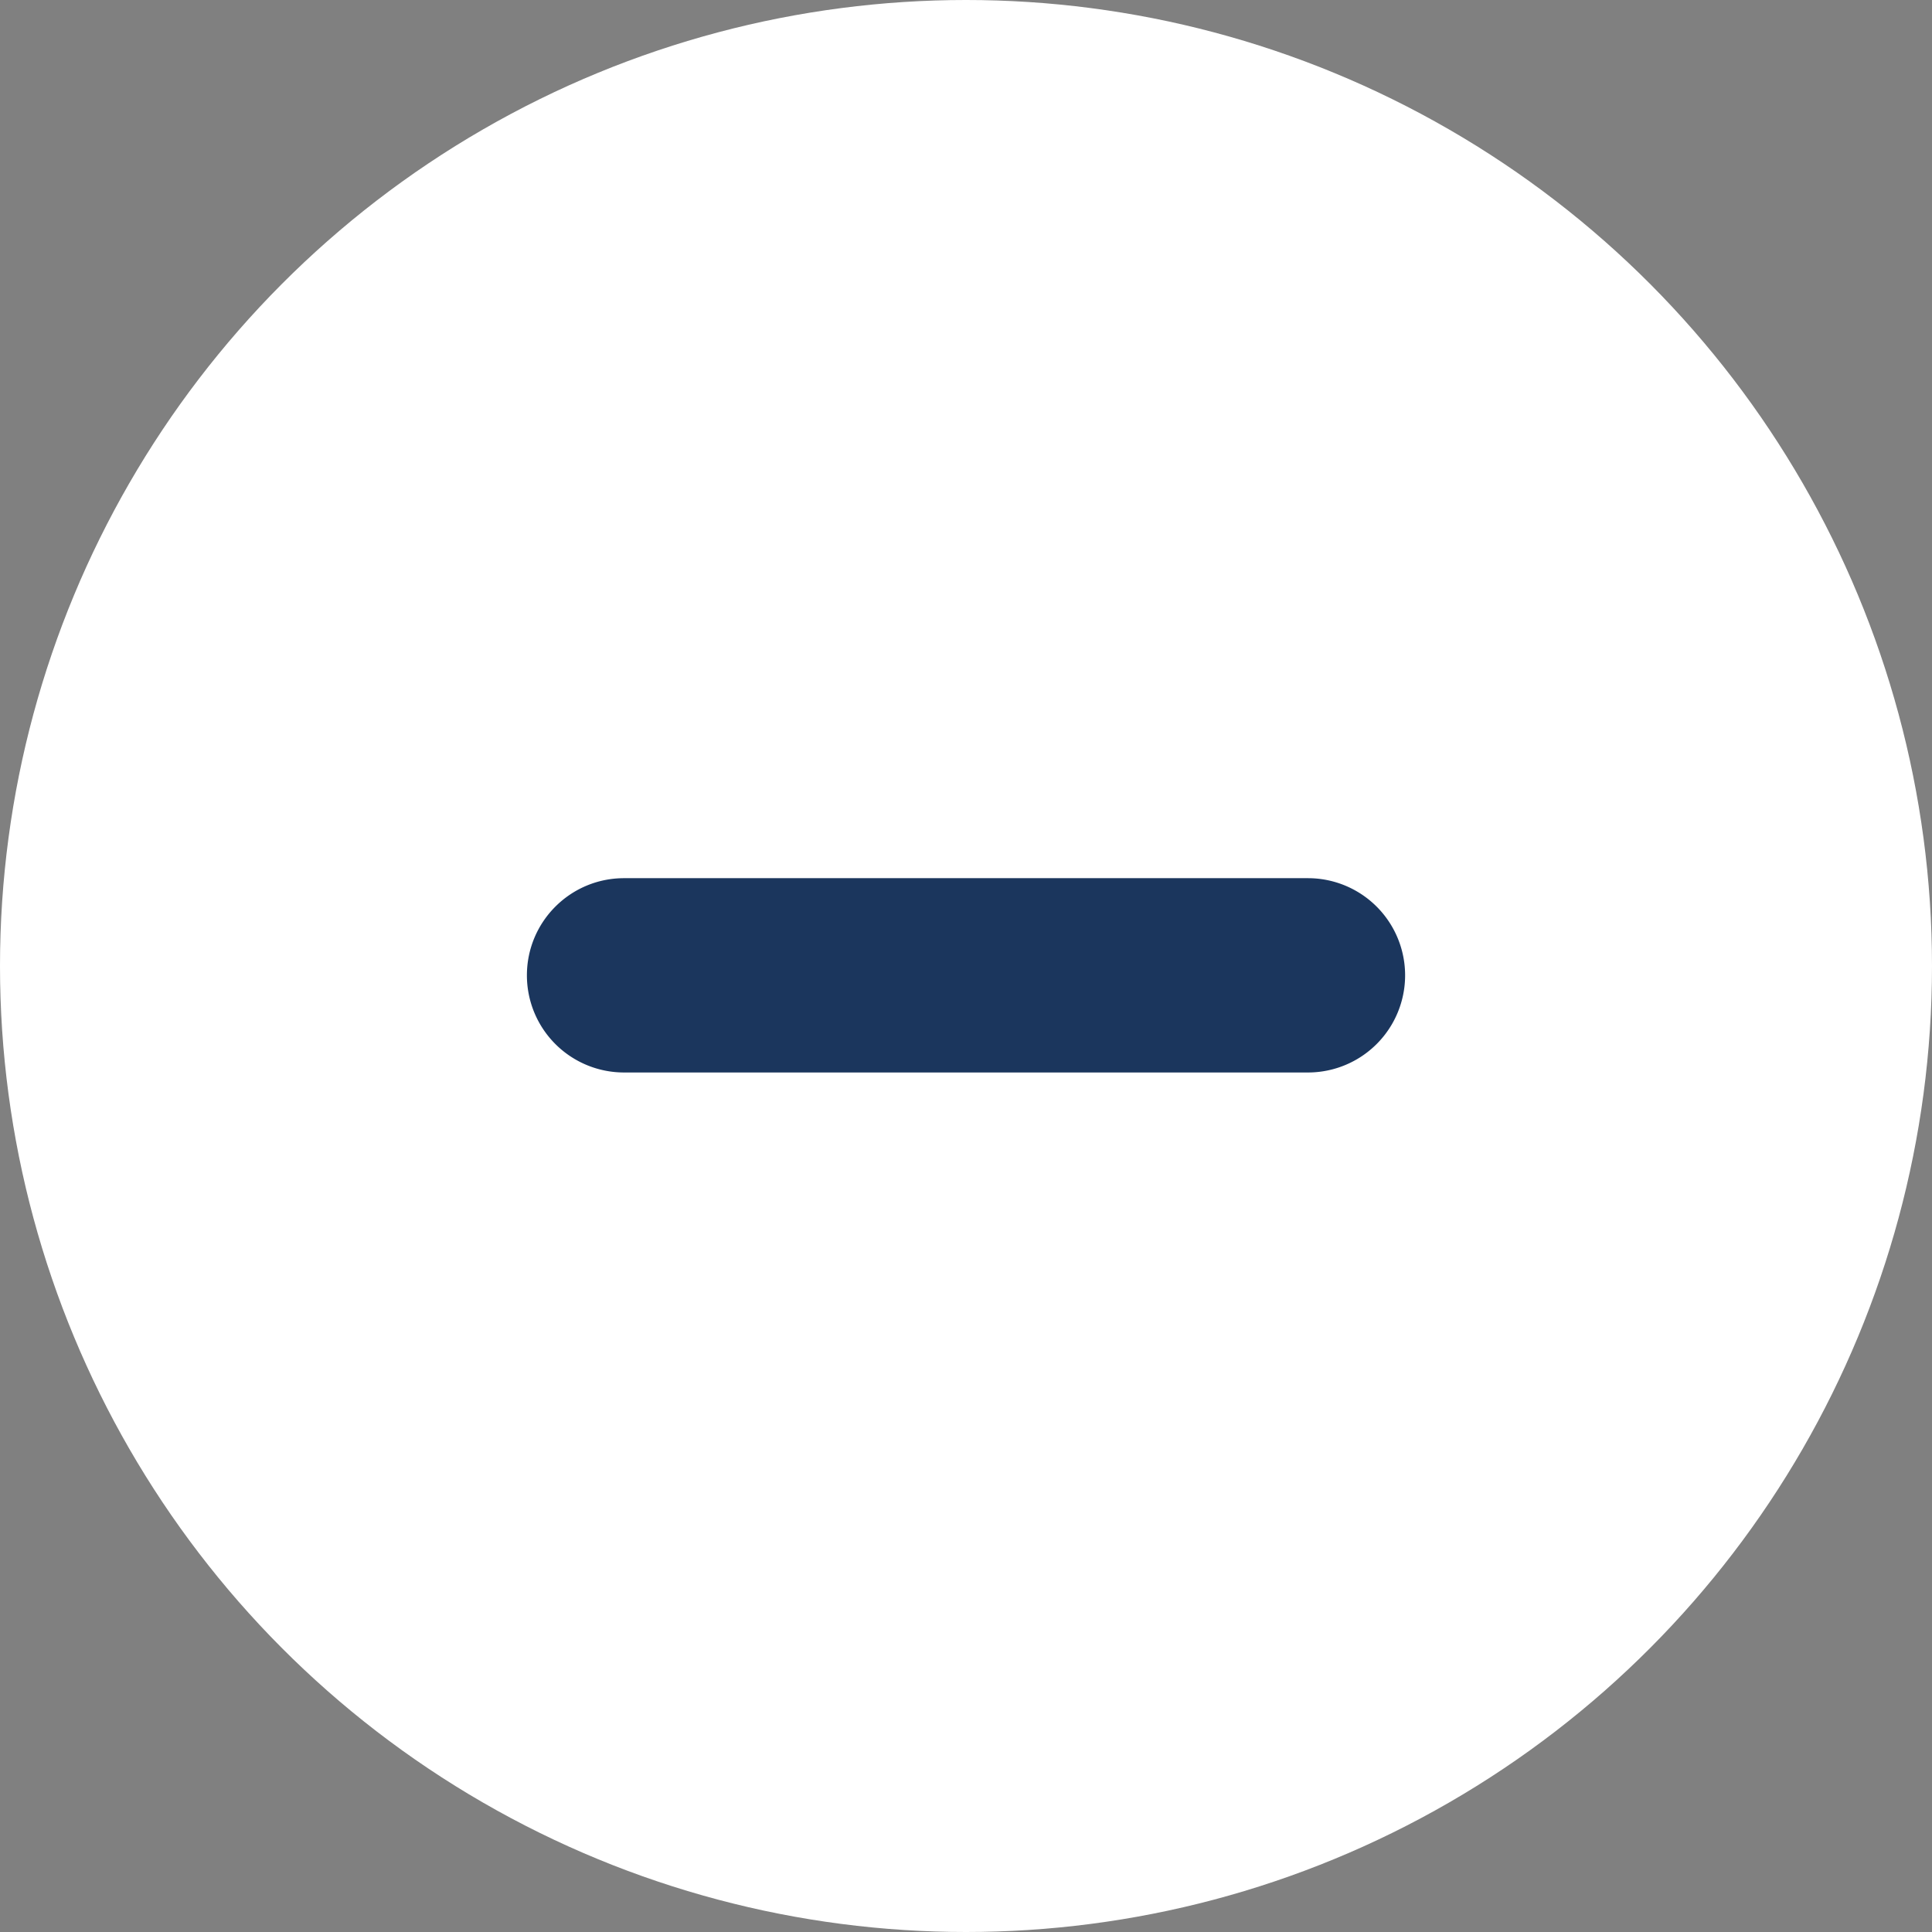
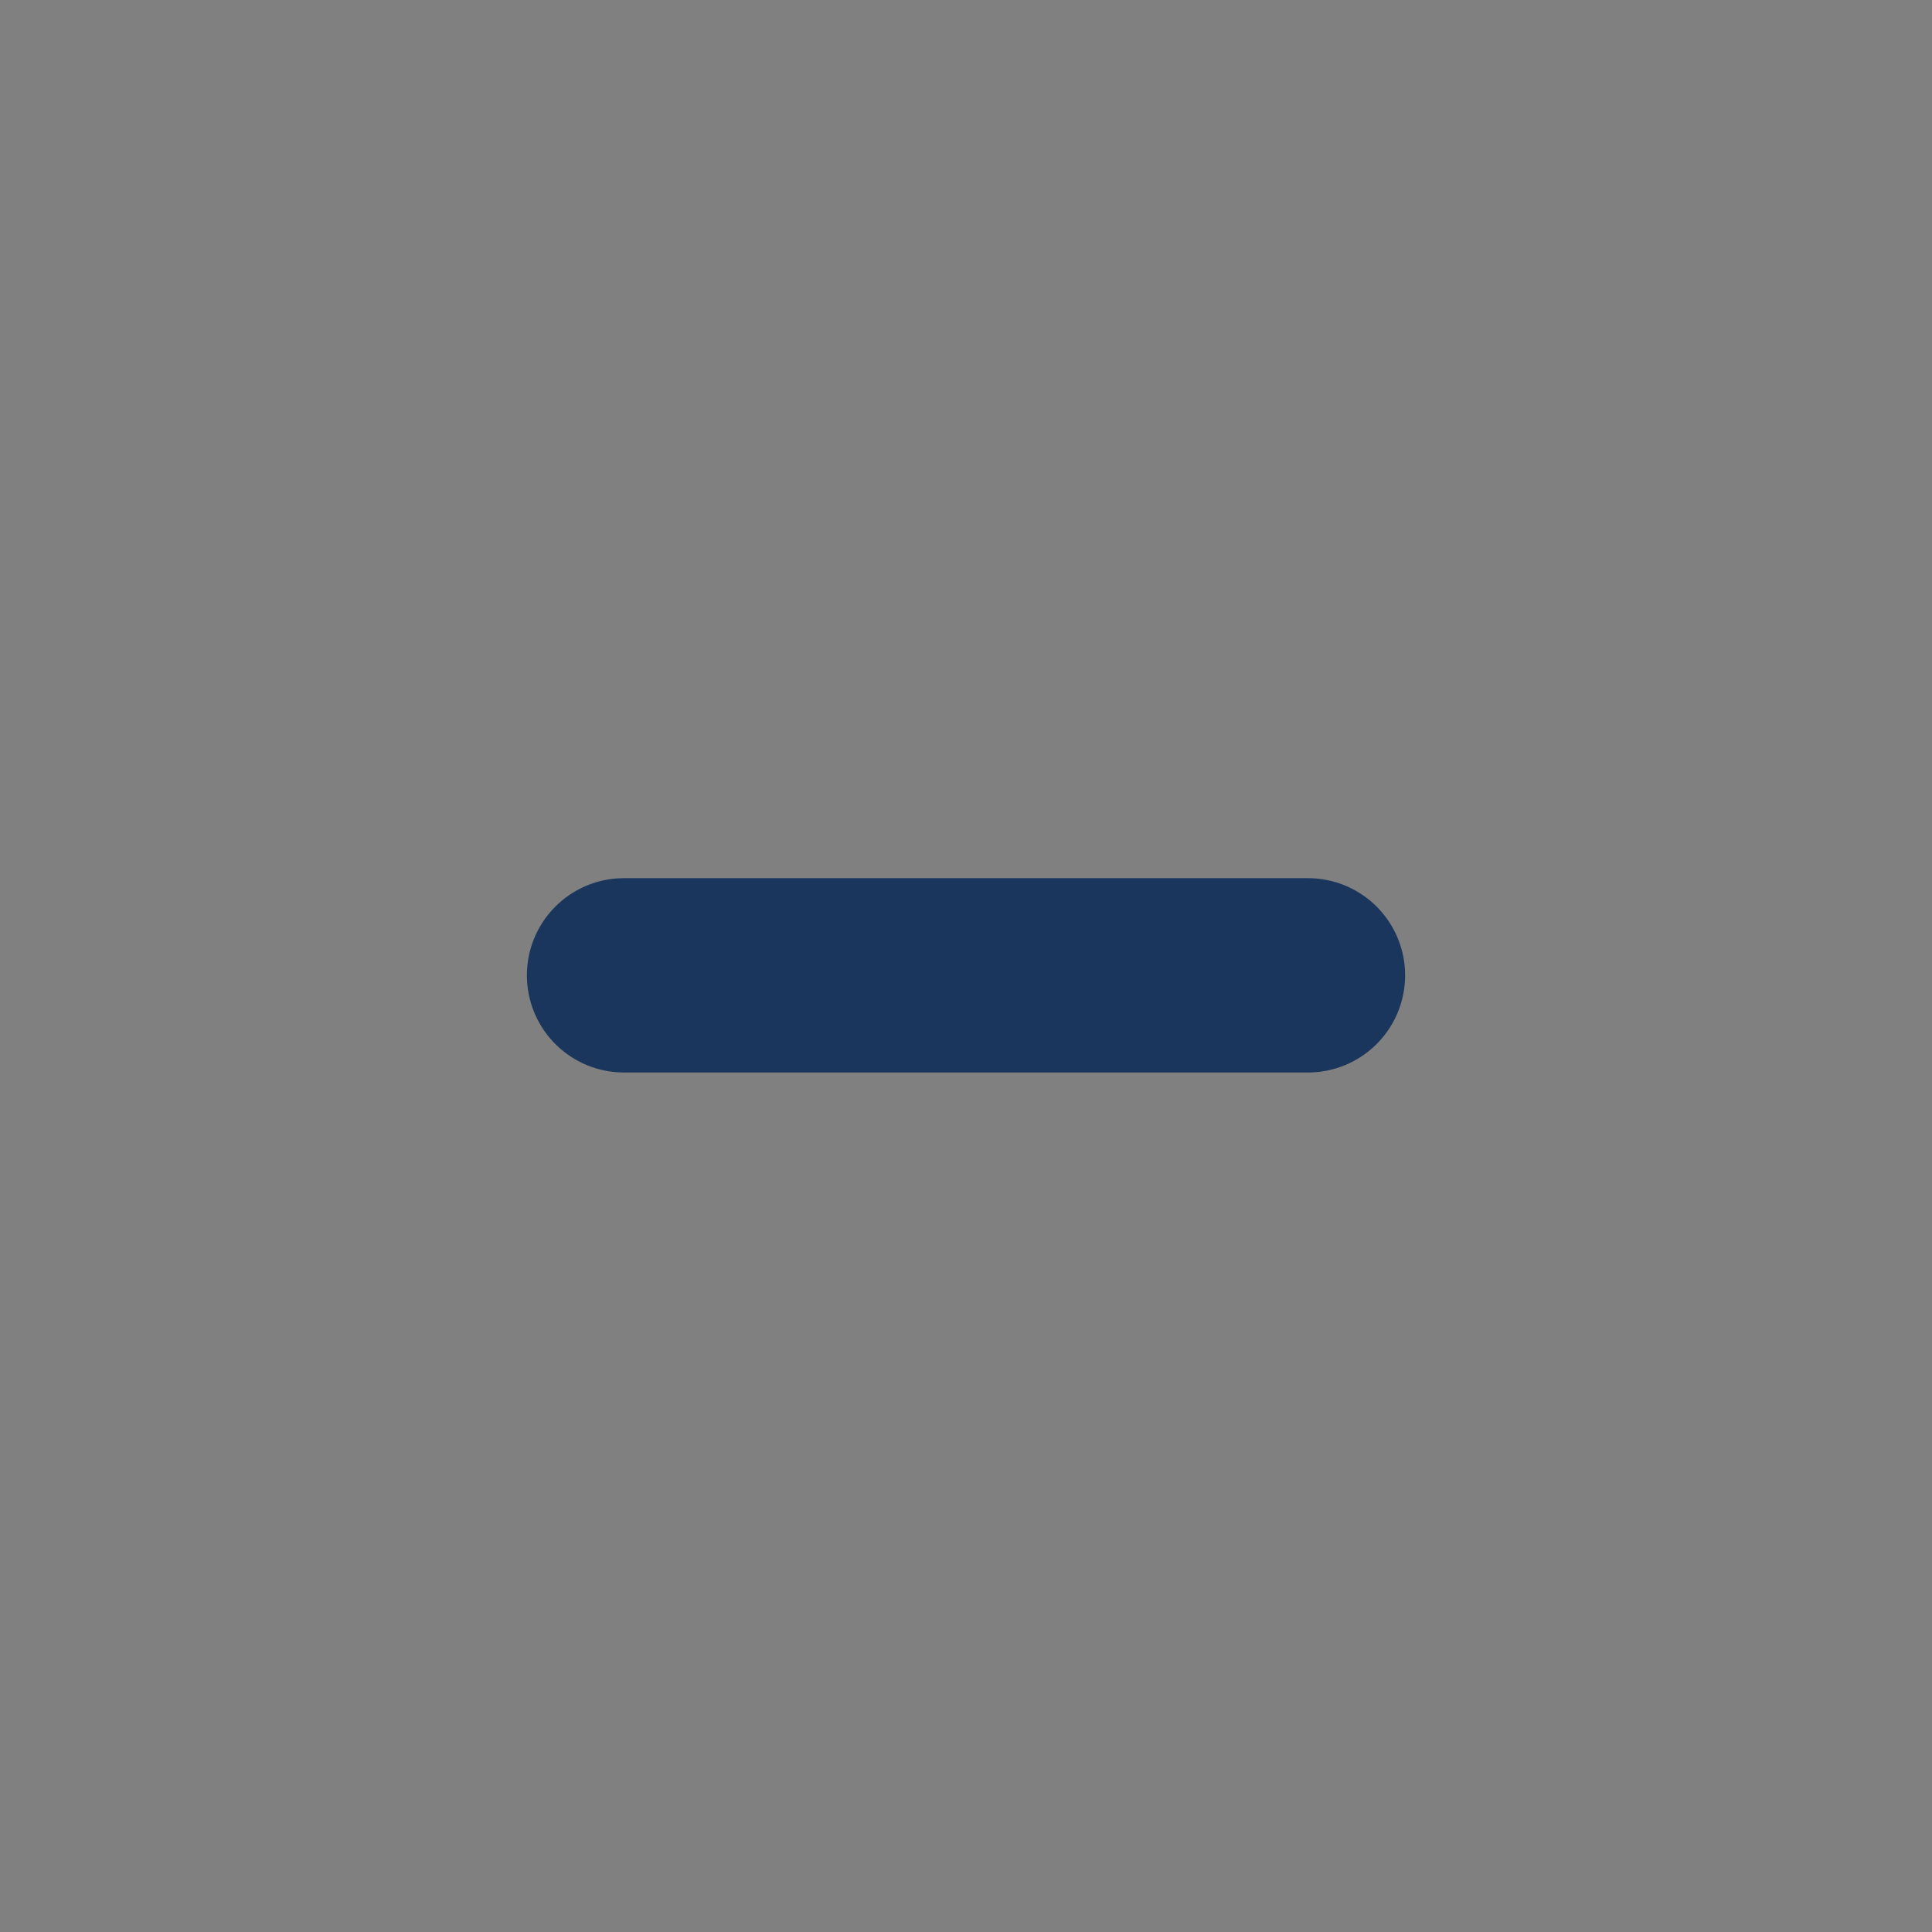
<svg xmlns="http://www.w3.org/2000/svg" fill="none" viewBox="0 0 44 44">
  <rect x="0" y="0" width="44" height="44" fill="#808080" stroke="none" />
-   <circle cx="22" cy="22" r="22" fill="#fff" />
  <path fill="#1B365D" fill-rule="evenodd" d="M12 22.212c0-1.221.99-2.212 2.212-2.212h15.576a2.212 2.212 0 1 1 0 4.425H14.212A2.212 2.212 0 0 1 12 22.212Z" clip-rule="evenodd" />
</svg>